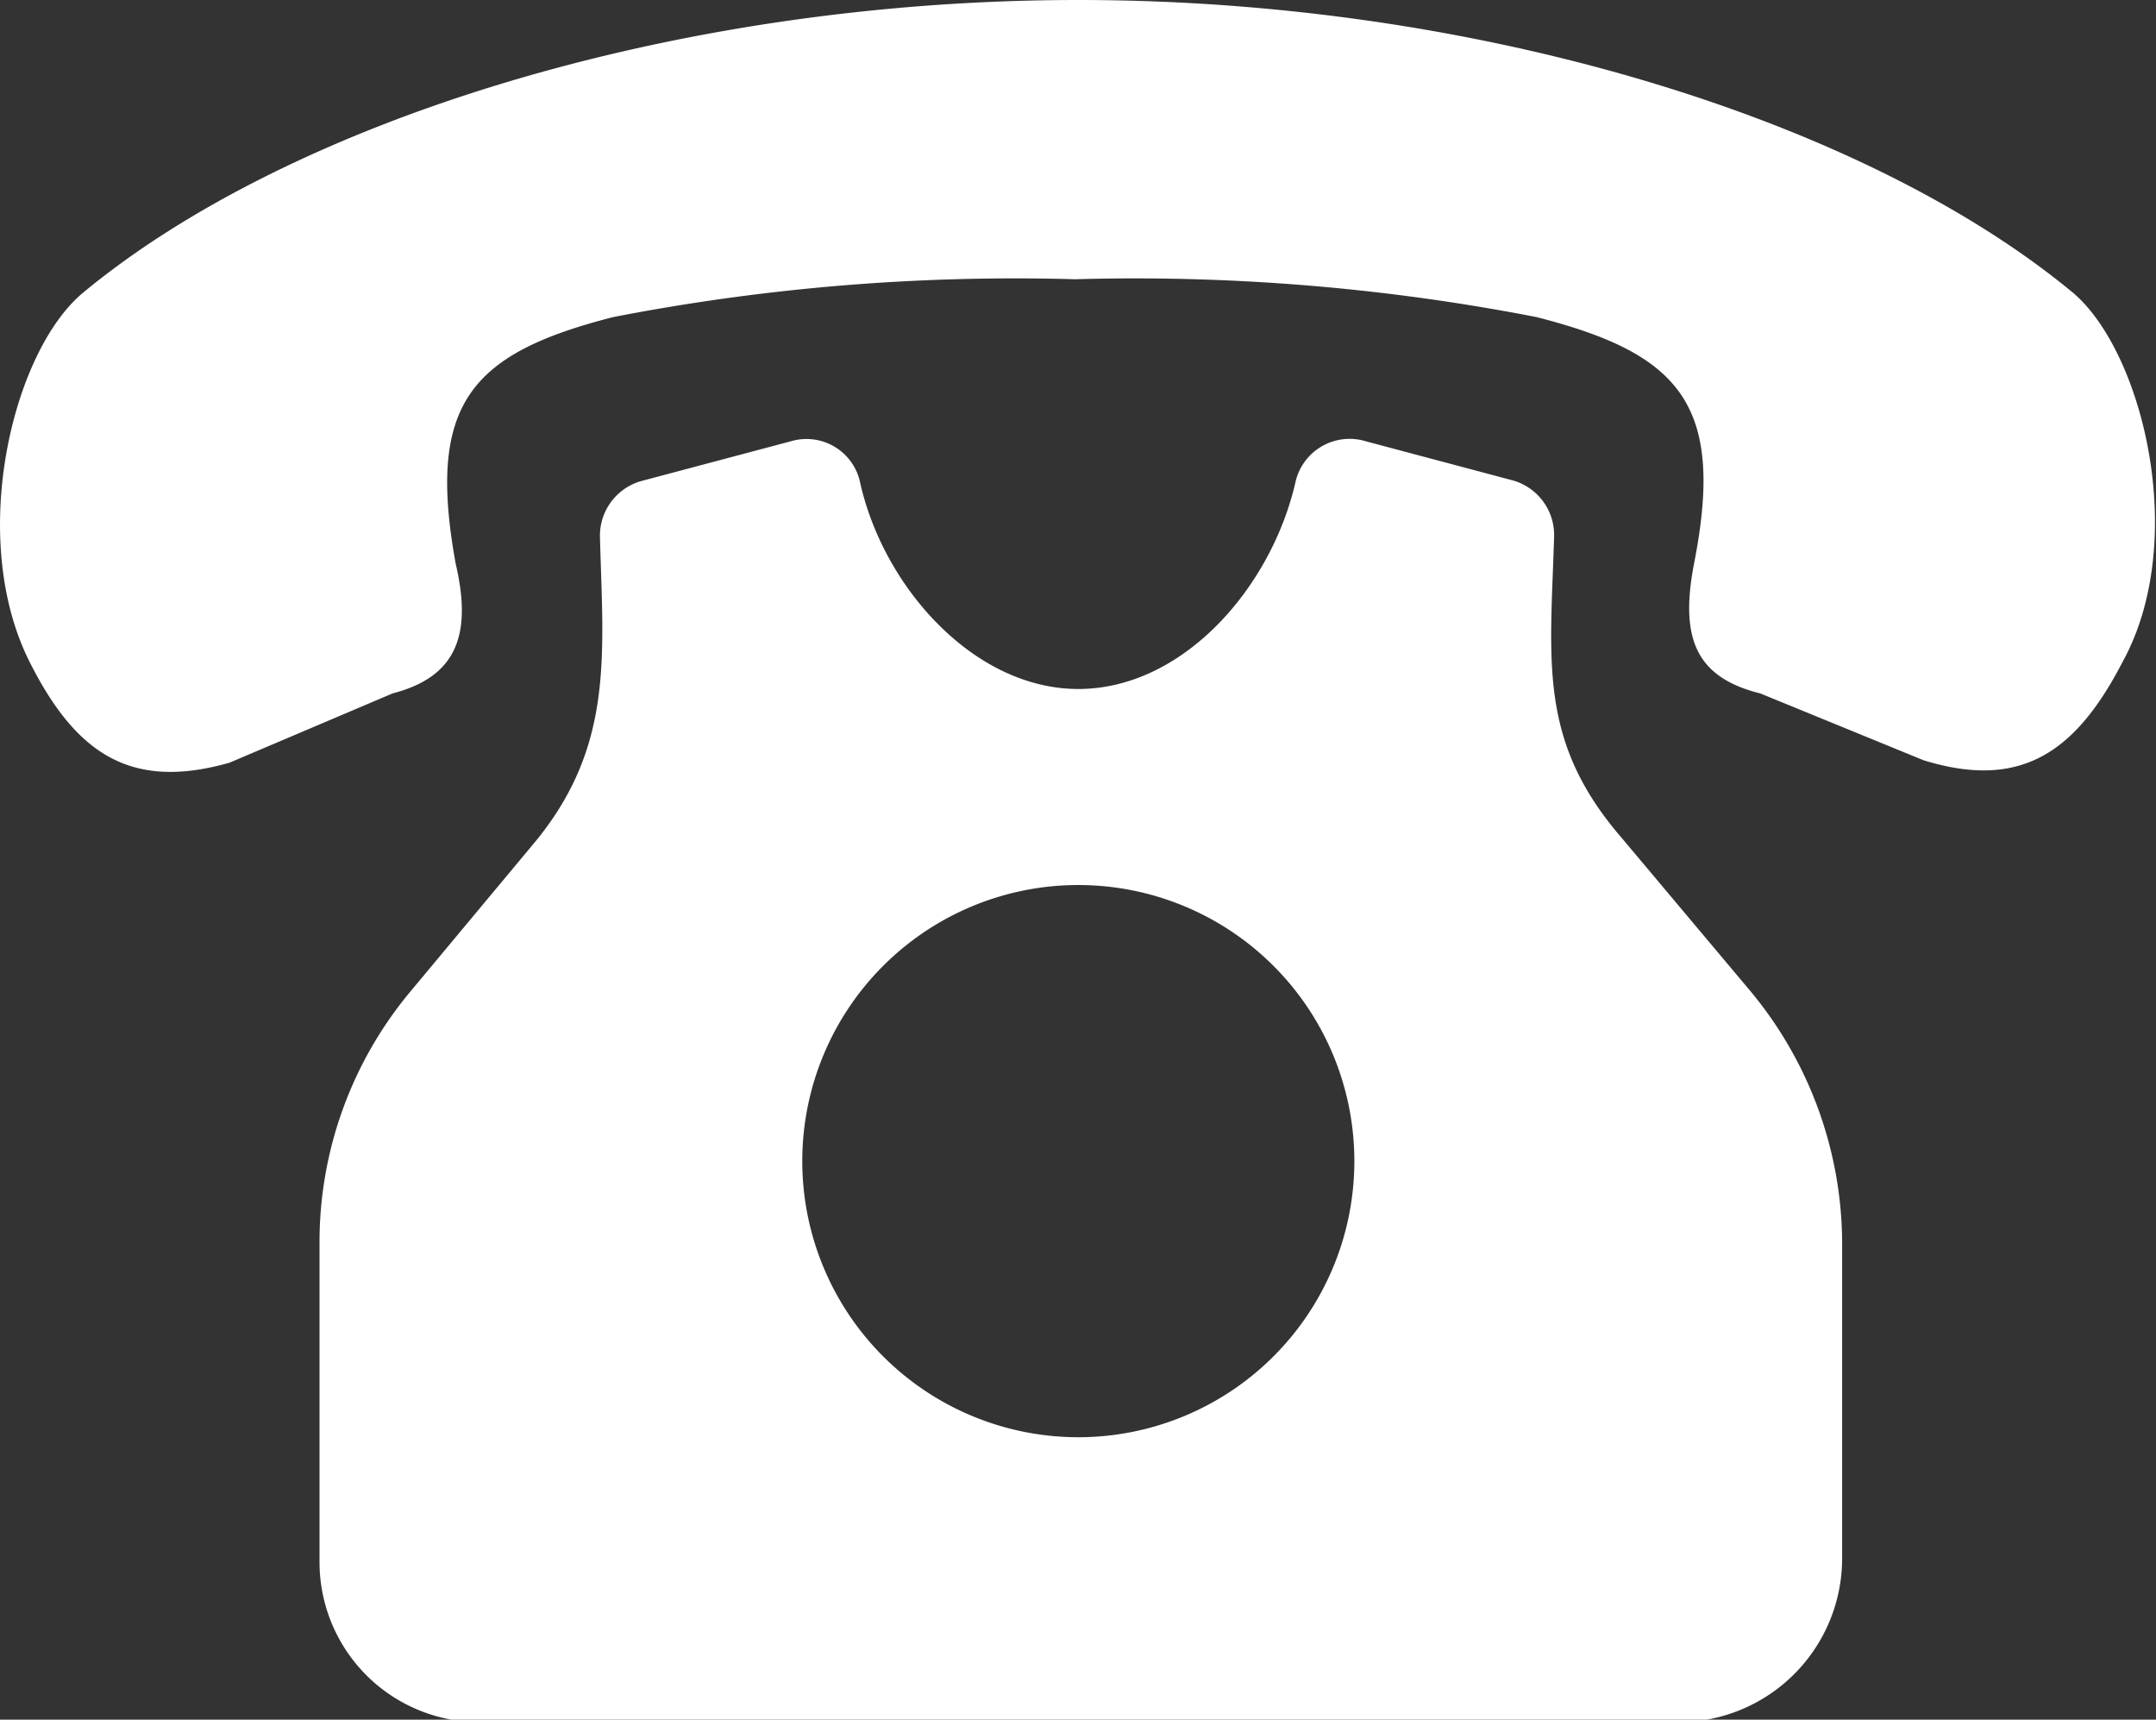
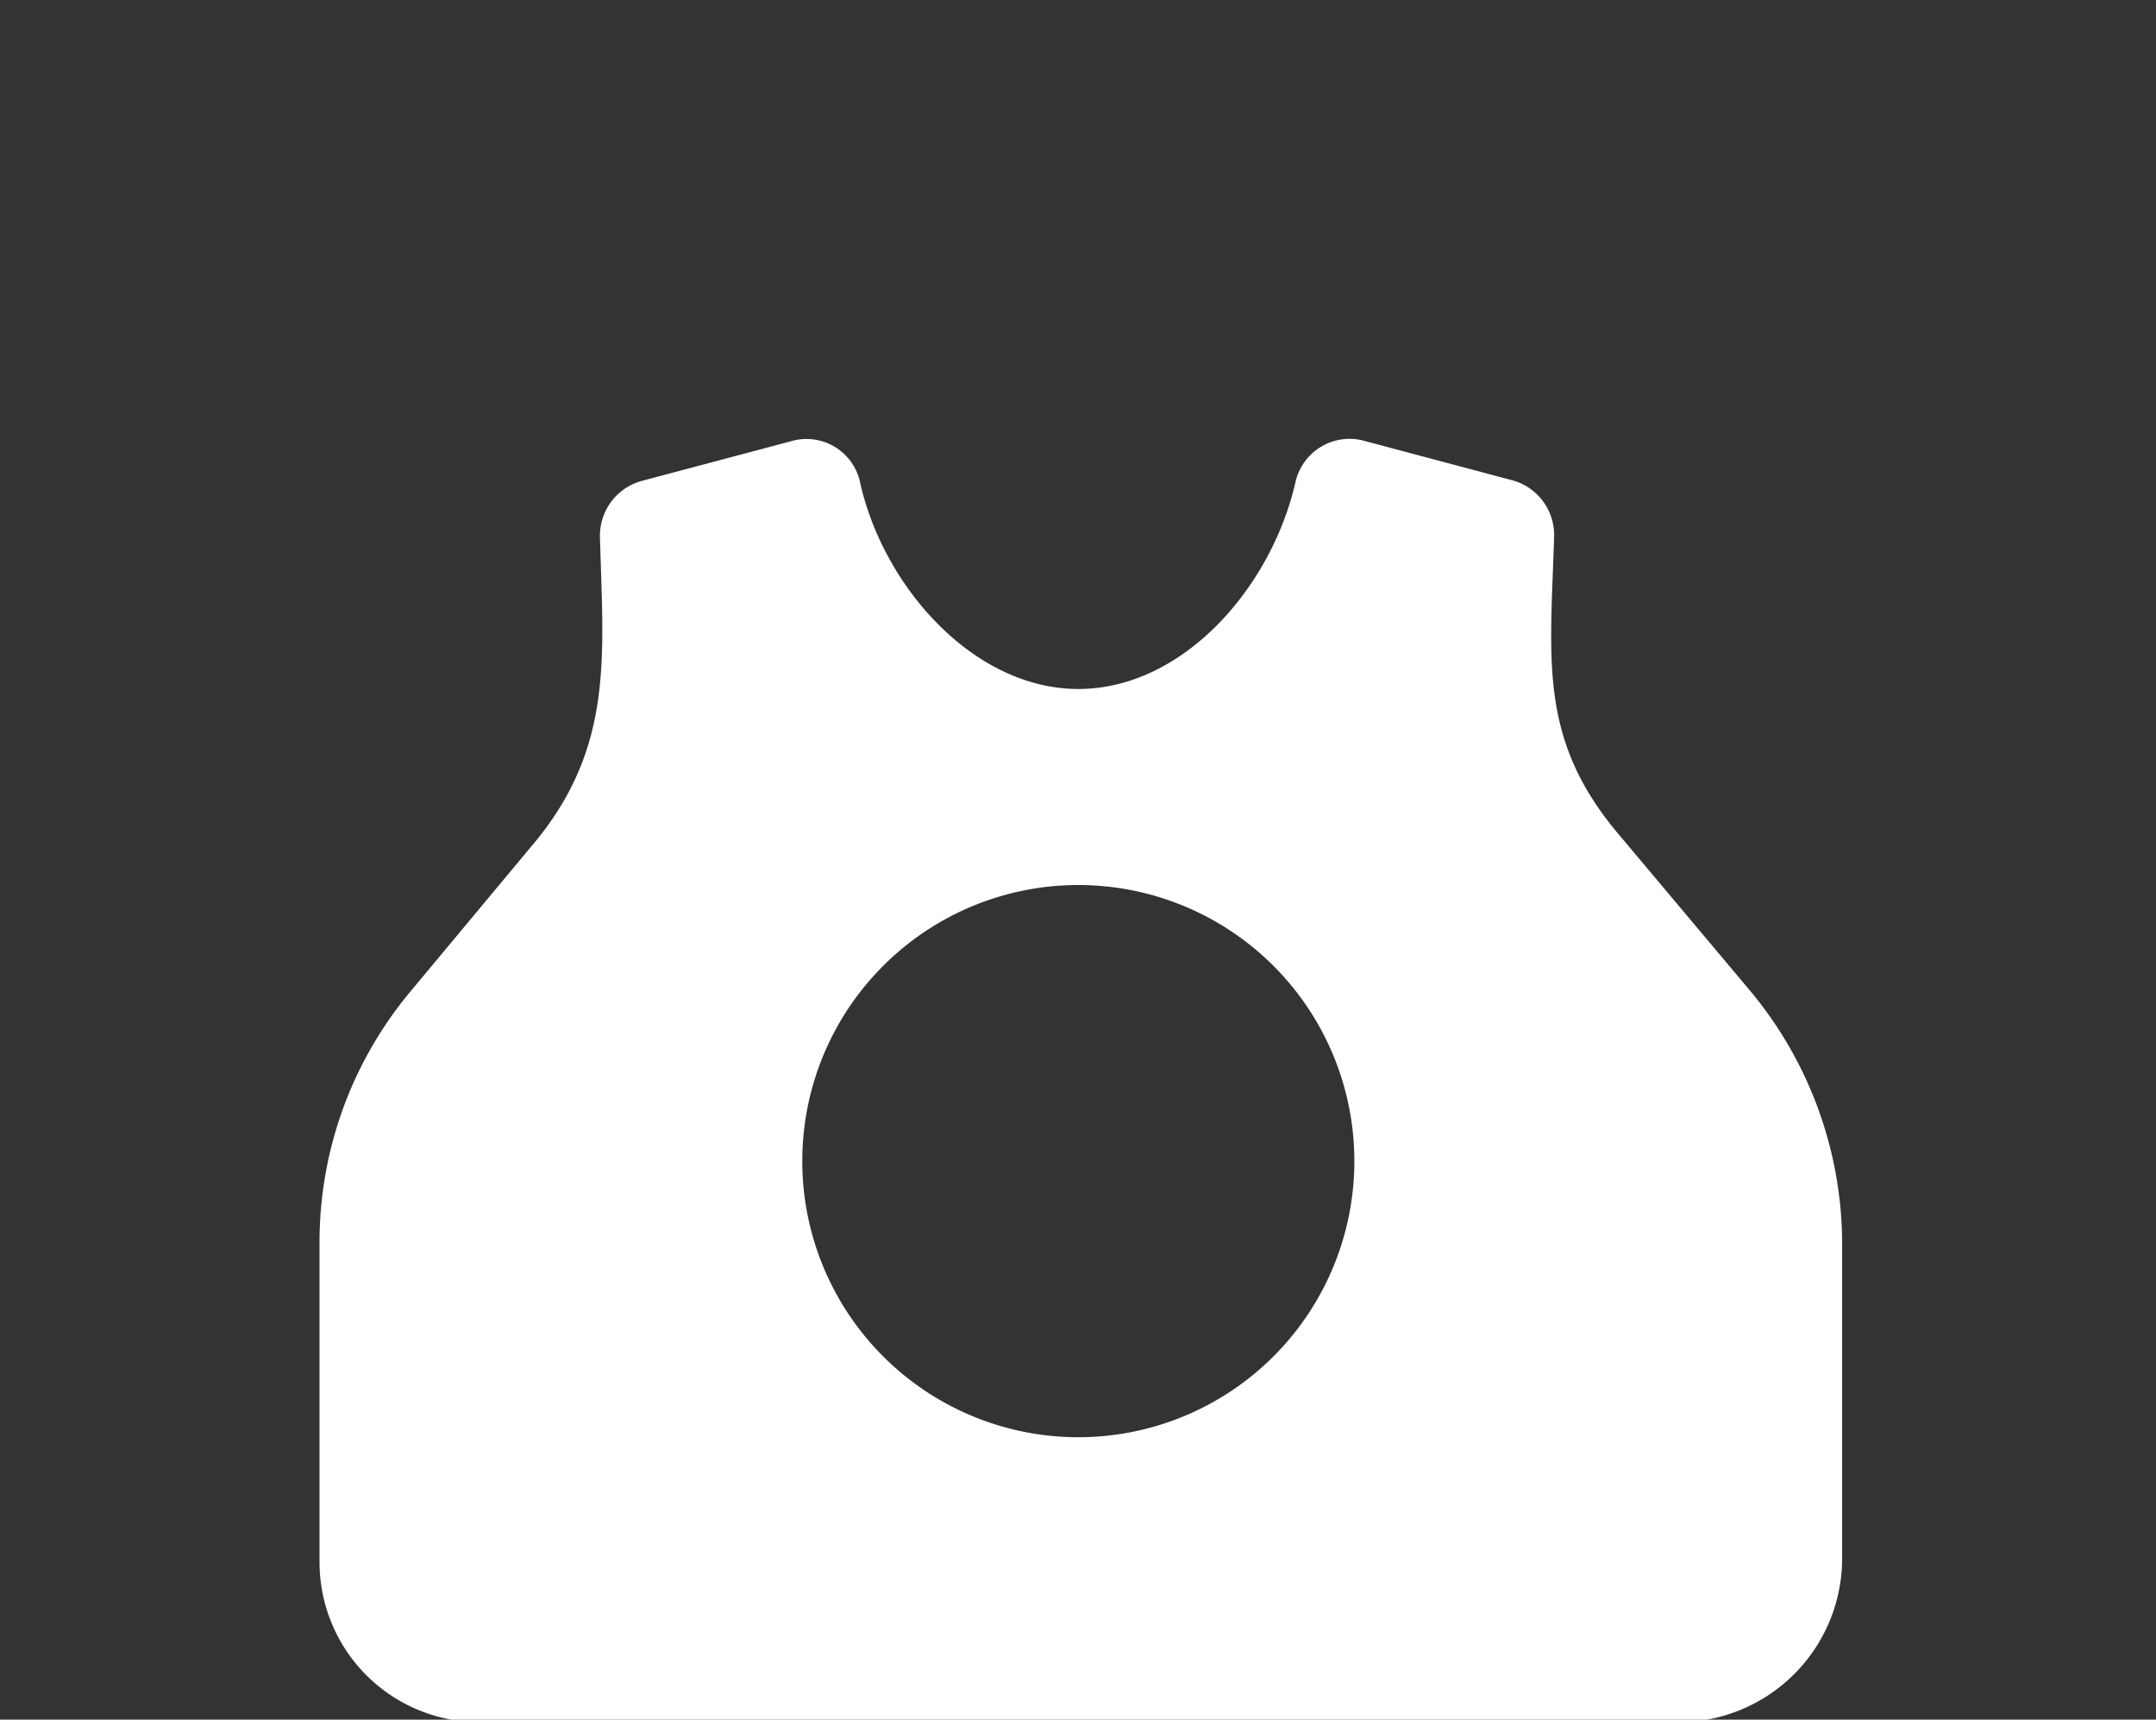
<svg xmlns="http://www.w3.org/2000/svg" viewBox="0 0 34.21 27.28">
  <rect x="0" y="0" width="34.21" height="27.28" fill="#333333" stroke="none" />
  <defs>
    <style>.cls-1{fill:#fff;}</style>
  </defs>
  <g id="レイヤー_2" data-name="レイヤー 2">
    <g id="TOP">
      <path class="cls-1" d="M27.73,15.67l-2-2.38C24.4,11.75,24.6,10.5,24.66,8.5A.9.9,0,0,0,24,7.62L21.67,7a.88.88,0,0,0-1.11.63c-.38,1.69-1.79,3.3-3.45,3.3S14,9.3,13.64,7.62A.87.87,0,0,0,12.55,7l-2.37.63a.9.9,0,0,0-.66.9c.05,1.85.22,3.28-1,4.79l-2,2.4a6.2,6.2,0,0,0-1.45,4v5.06a2.54,2.54,0,0,0,2.54,2.54H26.63a2.6,2.6,0,0,0,2.6-2.6V19.75A6.28,6.28,0,0,0,27.73,15.67ZM17.11,22.8a4.38,4.38,0,1,1,4.38-4.38A4.38,4.38,0,0,1,17.11,22.8Z" />
-       <path class="cls-1" d="M32.9,4.65C29.61,1.92,23.5,0,17.11,0S4.6,1.92,1.31,4.65C.19,5.59-.53,8.57.49,10.54c.73,1.43,1.6,2,3.15,1.56L6.23,11c1-.26,1.27-.91,1-2.06-.46-2.53.23-3.33,2.5-3.91a33.41,33.41,0,0,1,7.33-.6,33.37,33.37,0,0,1,7.32.6c2.27.58,3,1.38,2.5,3.91-.22,1.15,0,1.8,1.05,2.06l2.59,1.06c1.55.48,2.42-.13,3.16-1.56C34.74,8.57,34,5.59,32.9,4.65Z" />
    </g>
  </g>
</svg>